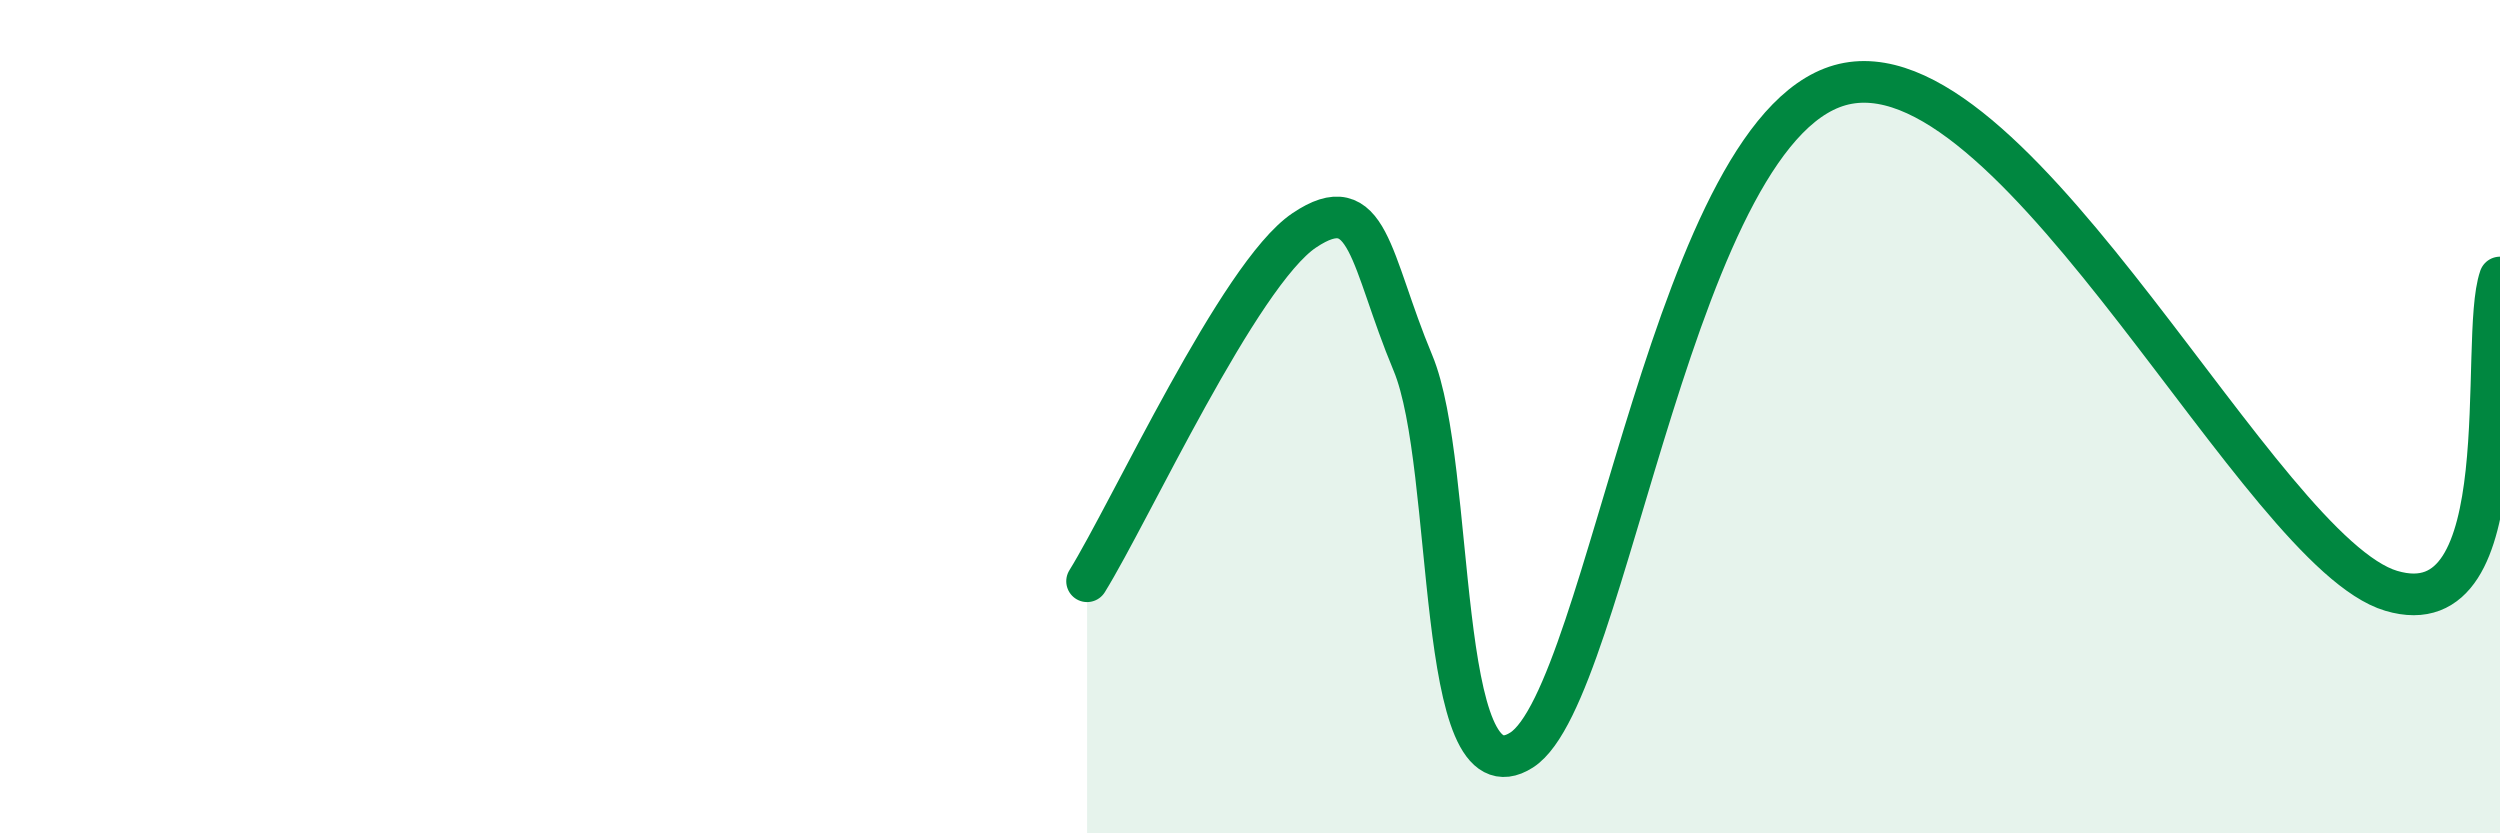
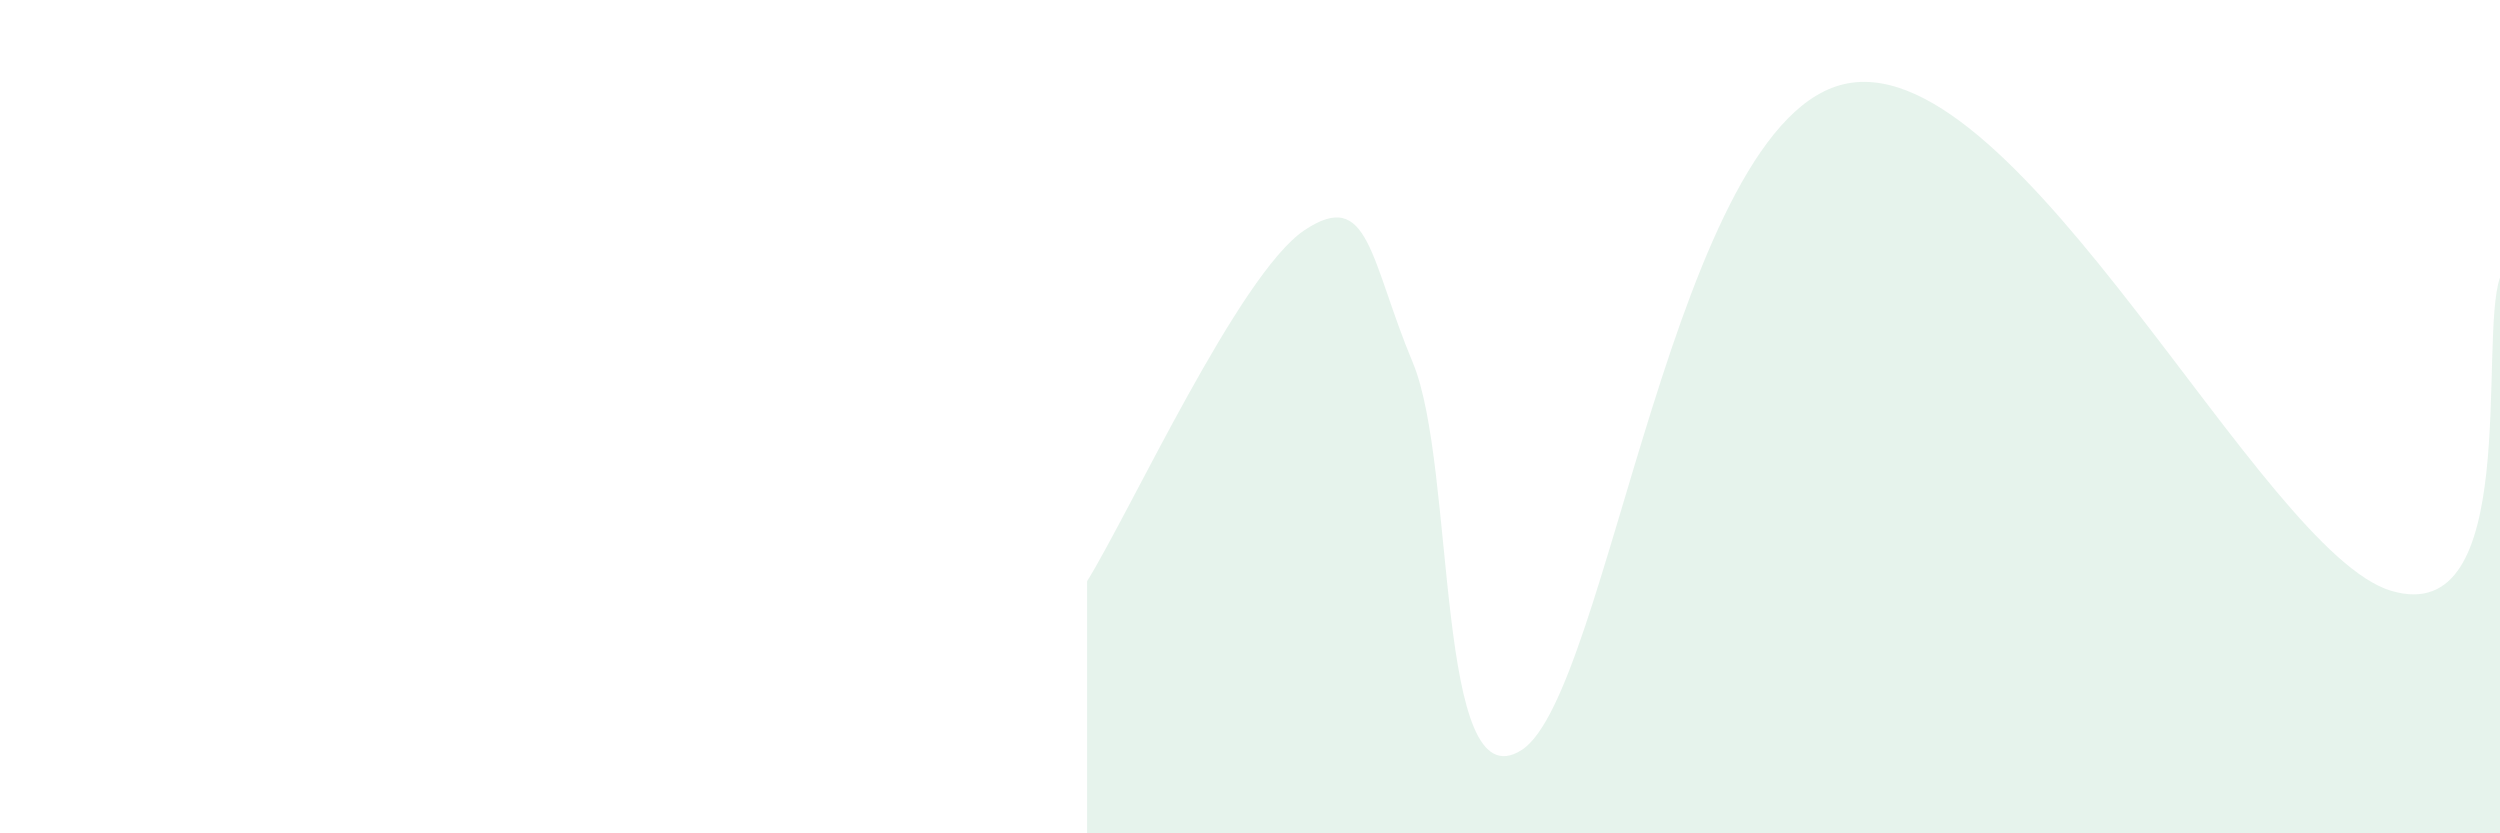
<svg xmlns="http://www.w3.org/2000/svg" width="60" height="20" viewBox="0 0 60 20">
  <path d="M 26.09,13.95 C 27.13,12.27 29.74,6.58 31.3,5.53 C 32.86,4.48 32.87,6.22 33.91,8.71 C 34.95,11.2 34.43,19.34 36.52,18 C 38.61,16.66 40.18,2.76 44.35,2 C 48.52,1.24 54.26,13.25 57.39,14.18 C 60.52,15.11 59.48,8.16 60,6.66L60 20L26.09 20Z" fill="#008740" opacity="0.1" stroke-linecap="round" stroke-linejoin="round" />
-   <path d="M 26.09,13.95 C 27.13,12.27 29.74,6.58 31.3,5.53 C 32.86,4.48 32.87,6.22 33.91,8.71 C 34.95,11.2 34.43,19.34 36.52,18 C 38.61,16.66 40.18,2.76 44.35,2 C 48.52,1.24 54.26,13.25 57.39,14.18 C 60.52,15.11 59.48,8.16 60,6.66" stroke="#008740" stroke-width="1" fill="none" stroke-linecap="round" stroke-linejoin="round" />
</svg>